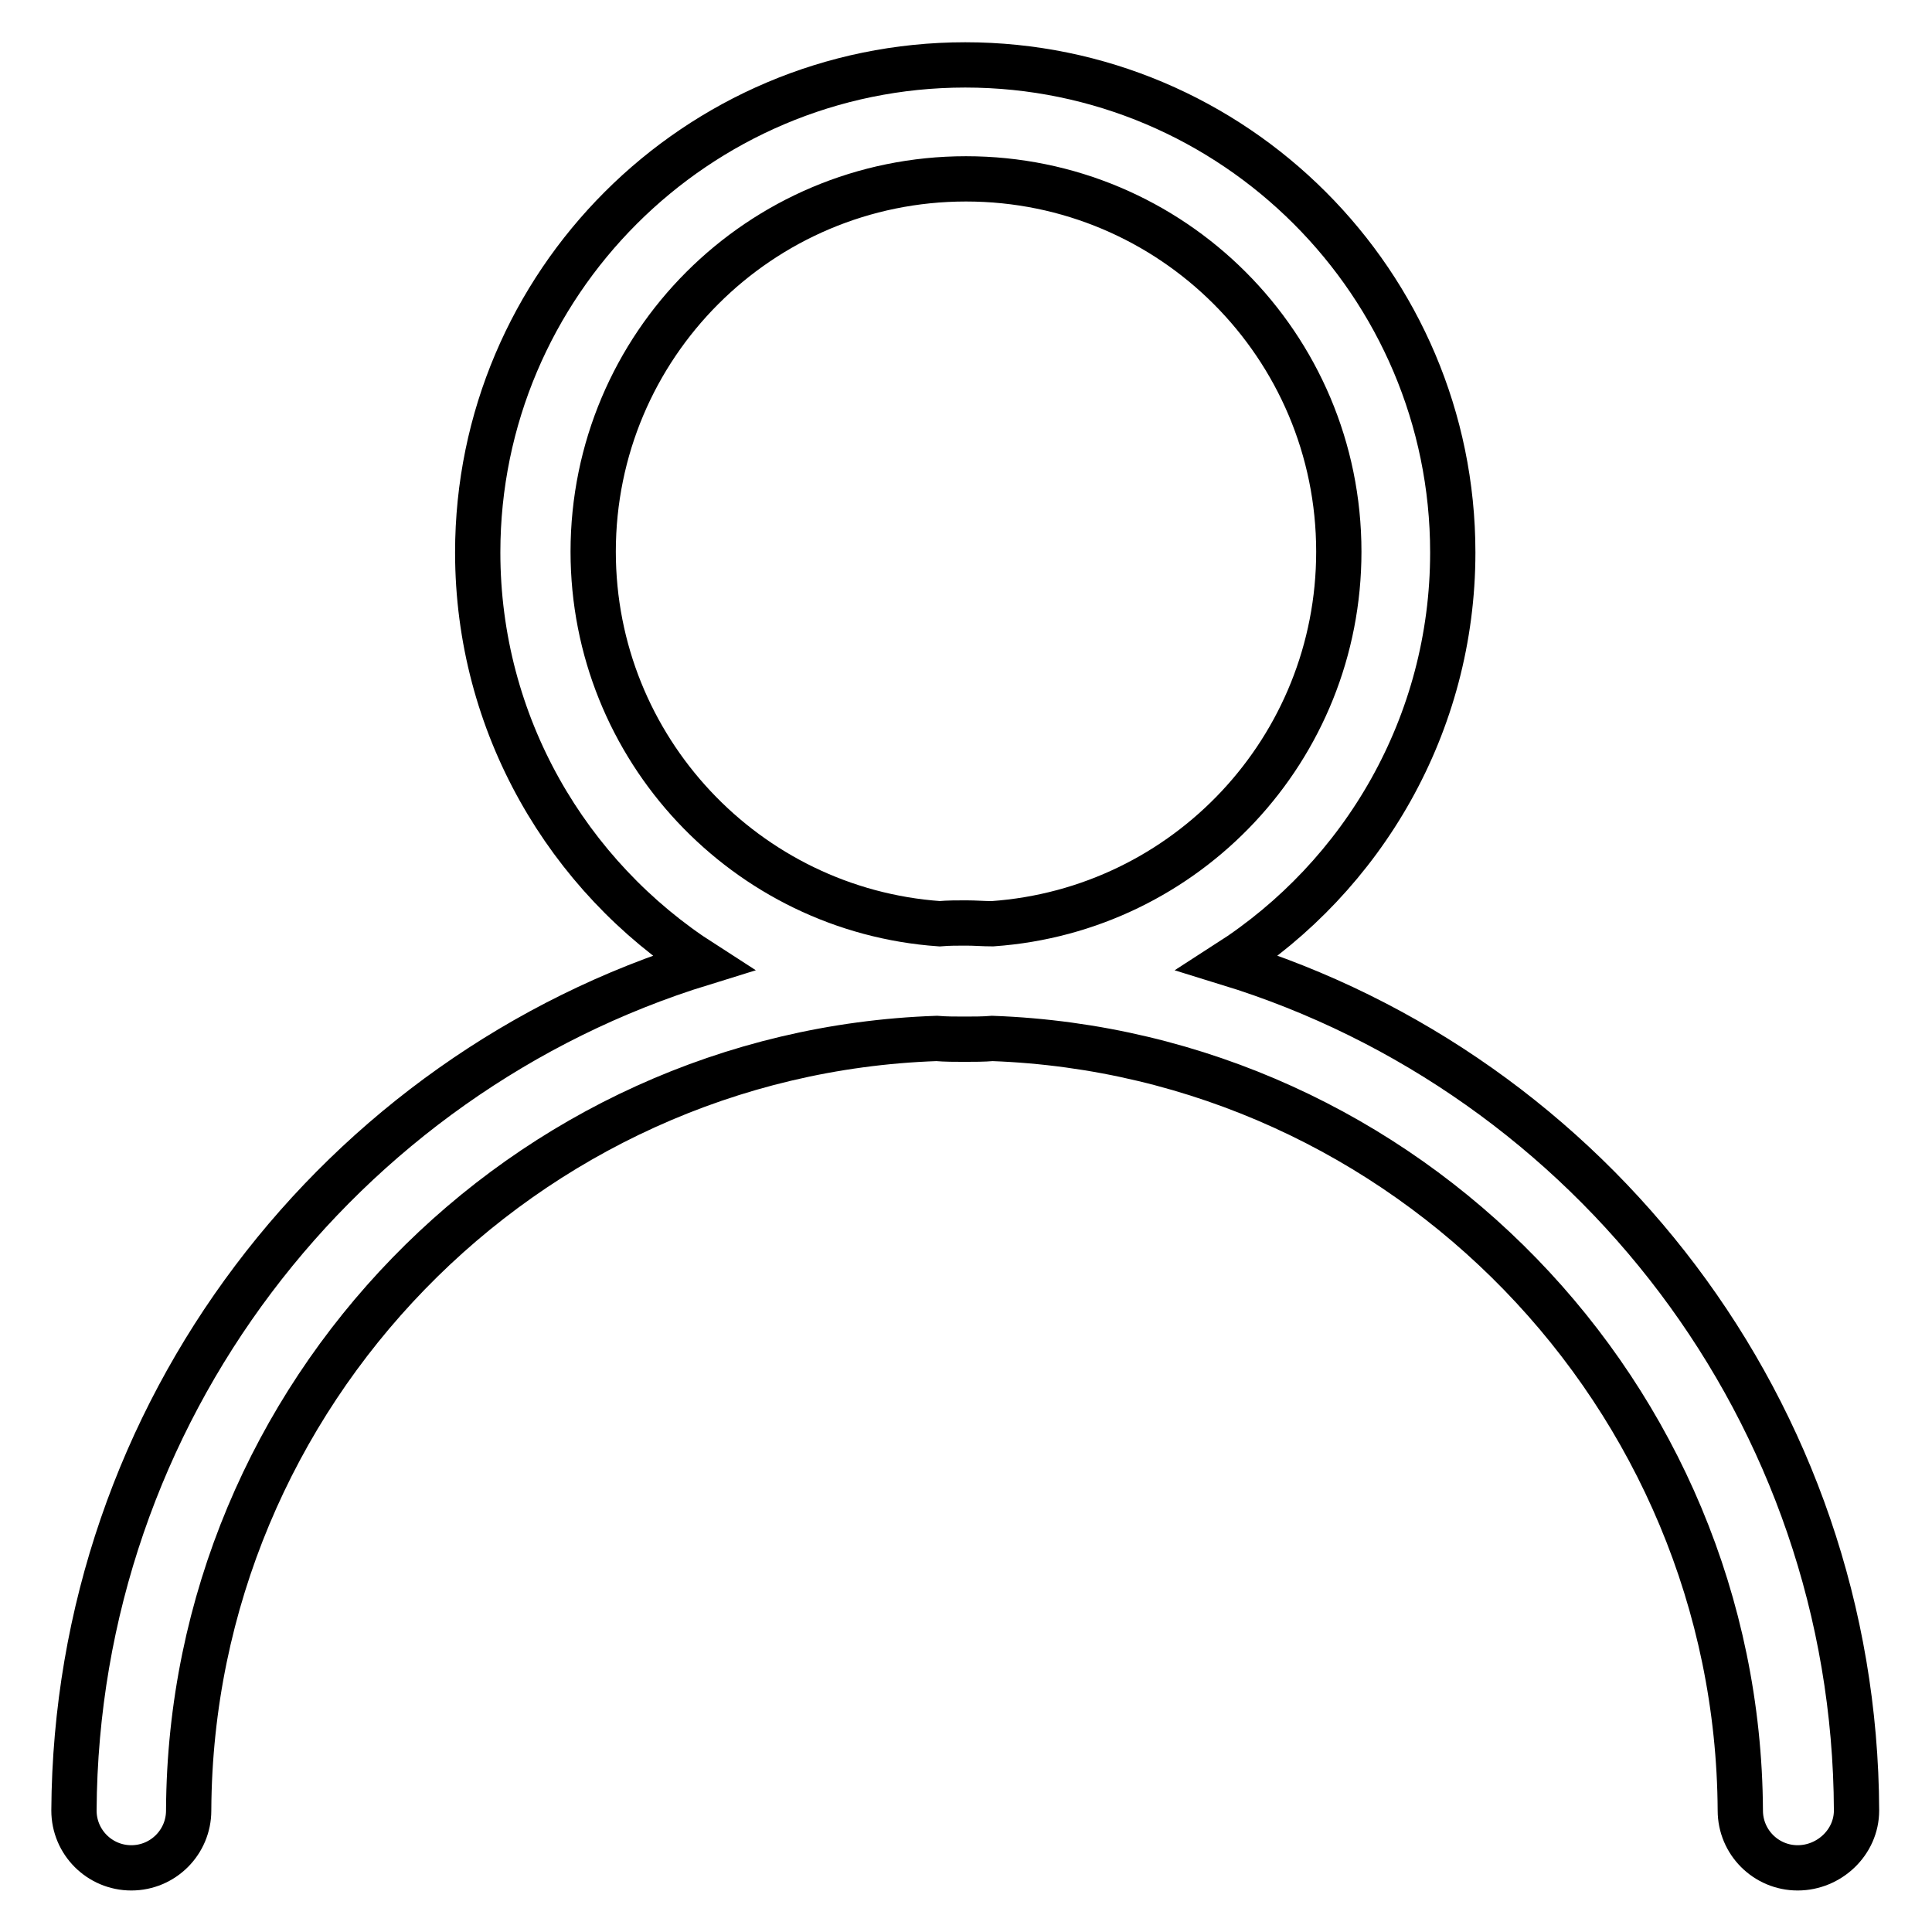
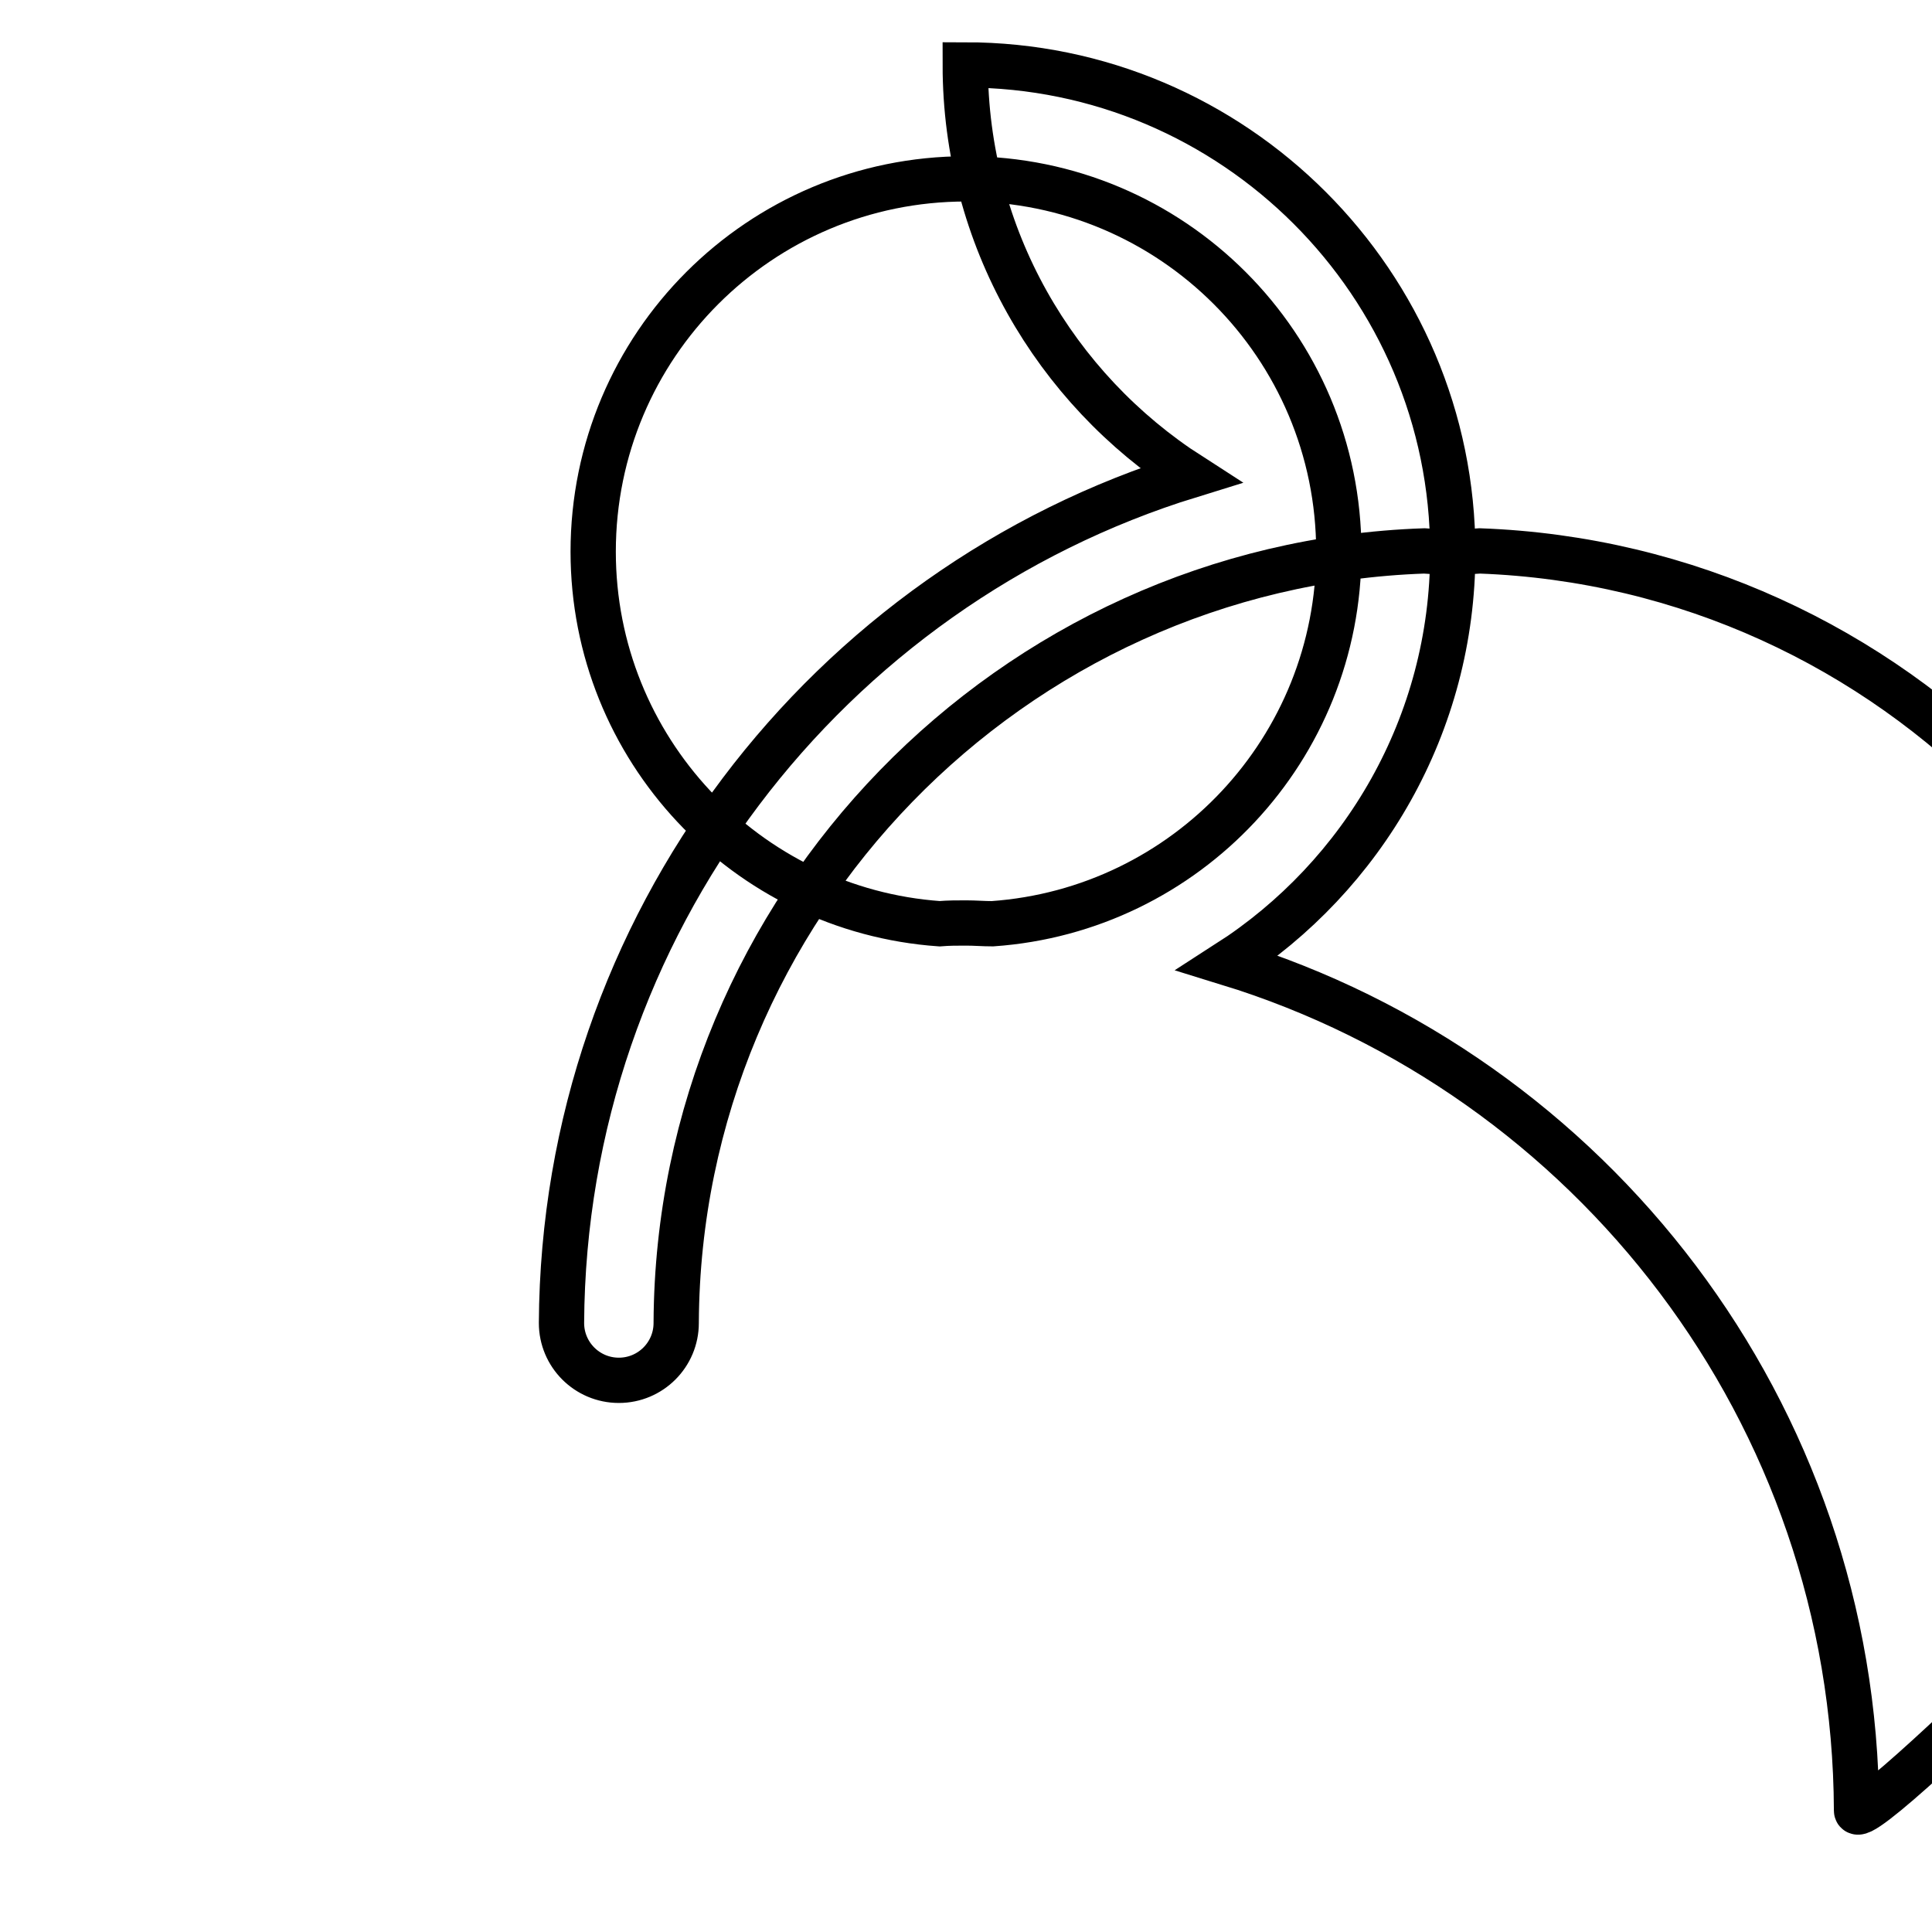
<svg xmlns="http://www.w3.org/2000/svg" version="1.1" x="0px" y="0px" viewBox="0 0 256 256" enable-background="new 0 0 256 256" xml:space="preserve">
  <g>
-     <path stroke-width="6" fill-opacity="0" stroke="#000000" d="M246,239.9c-0.2-52.8-35.2-97.5-83.3-112.3c17.9-11.5,29.8-31.6,29.8-54.4c0-35.6-29-64.6-64.6-64.6 c-35.6,0-64.6,29-64.6,64.6c0,22.8,11.9,42.9,29.8,54.4c-48,14.8-83,59.5-83.3,112.3c0,4.2,3.4,7.6,7.6,7.6s7.6-3.4,7.6-7.6v-0.1 c0.3-55.1,44.4-100.3,99.1-102.2c1.2,0.1,2.5,0.1,3.7,0.1s2.5,0,3.7-0.1c54.7,2,98.8,47.2,99.1,102.3c0,4.2,3.4,7.6,7.6,7.6 S246,244.1,246,239.9z M78.6,73.1c0-27.3,22.1-49.4,49.4-49.4s49.4,22.1,49.4,49.4c0,26.1-20.2,47.5-45.9,49.3 c-1.2,0-2.3-0.1-3.5-0.1c-1.2,0-2.3,0-3.5,0.1C98.9,120.6,78.6,99.2,78.6,73.1L78.6,73.1z" />
+     <path stroke-width="6" fill-opacity="0" stroke="#000000" d="M246,239.9c-0.2-52.8-35.2-97.5-83.3-112.3c17.9-11.5,29.8-31.6,29.8-54.4c0-35.6-29-64.6-64.6-64.6 c0,22.8,11.9,42.9,29.8,54.4c-48,14.8-83,59.5-83.3,112.3c0,4.2,3.4,7.6,7.6,7.6s7.6-3.4,7.6-7.6v-0.1 c0.3-55.1,44.4-100.3,99.1-102.2c1.2,0.1,2.5,0.1,3.7,0.1s2.5,0,3.7-0.1c54.7,2,98.8,47.2,99.1,102.3c0,4.2,3.4,7.6,7.6,7.6 S246,244.1,246,239.9z M78.6,73.1c0-27.3,22.1-49.4,49.4-49.4s49.4,22.1,49.4,49.4c0,26.1-20.2,47.5-45.9,49.3 c-1.2,0-2.3-0.1-3.5-0.1c-1.2,0-2.3,0-3.5,0.1C98.9,120.6,78.6,99.2,78.6,73.1L78.6,73.1z" />
  </g>
</svg>